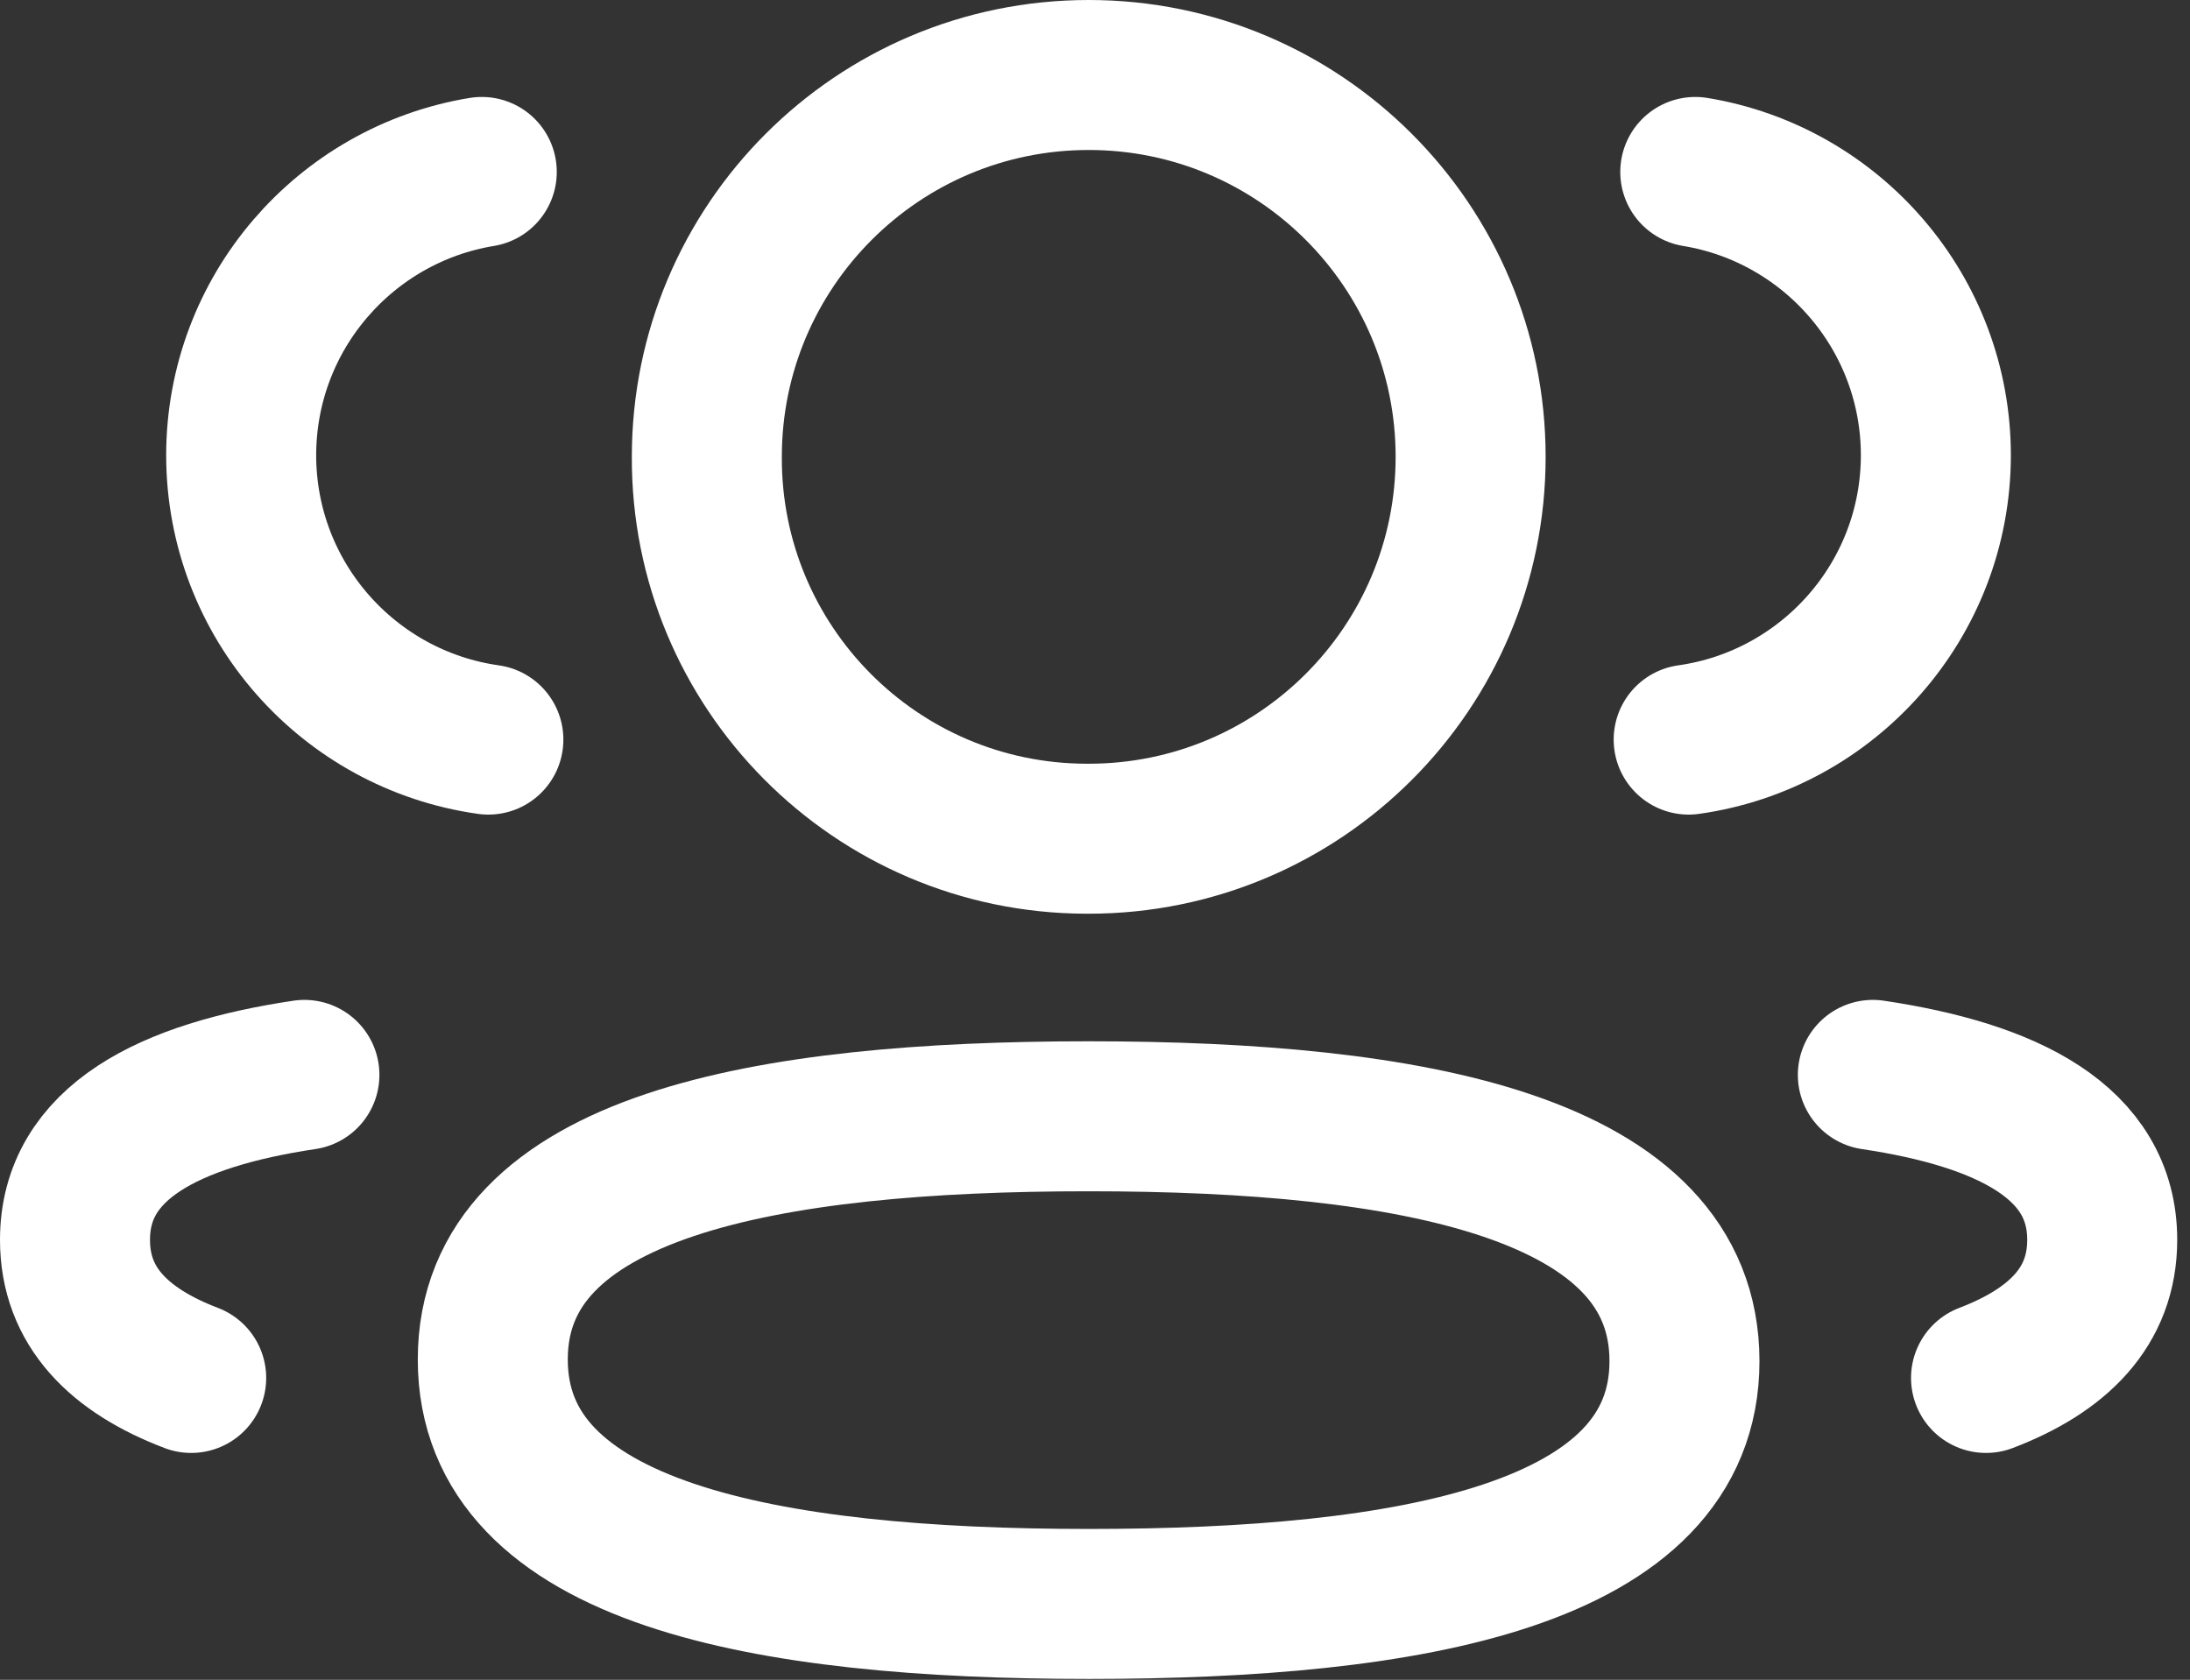
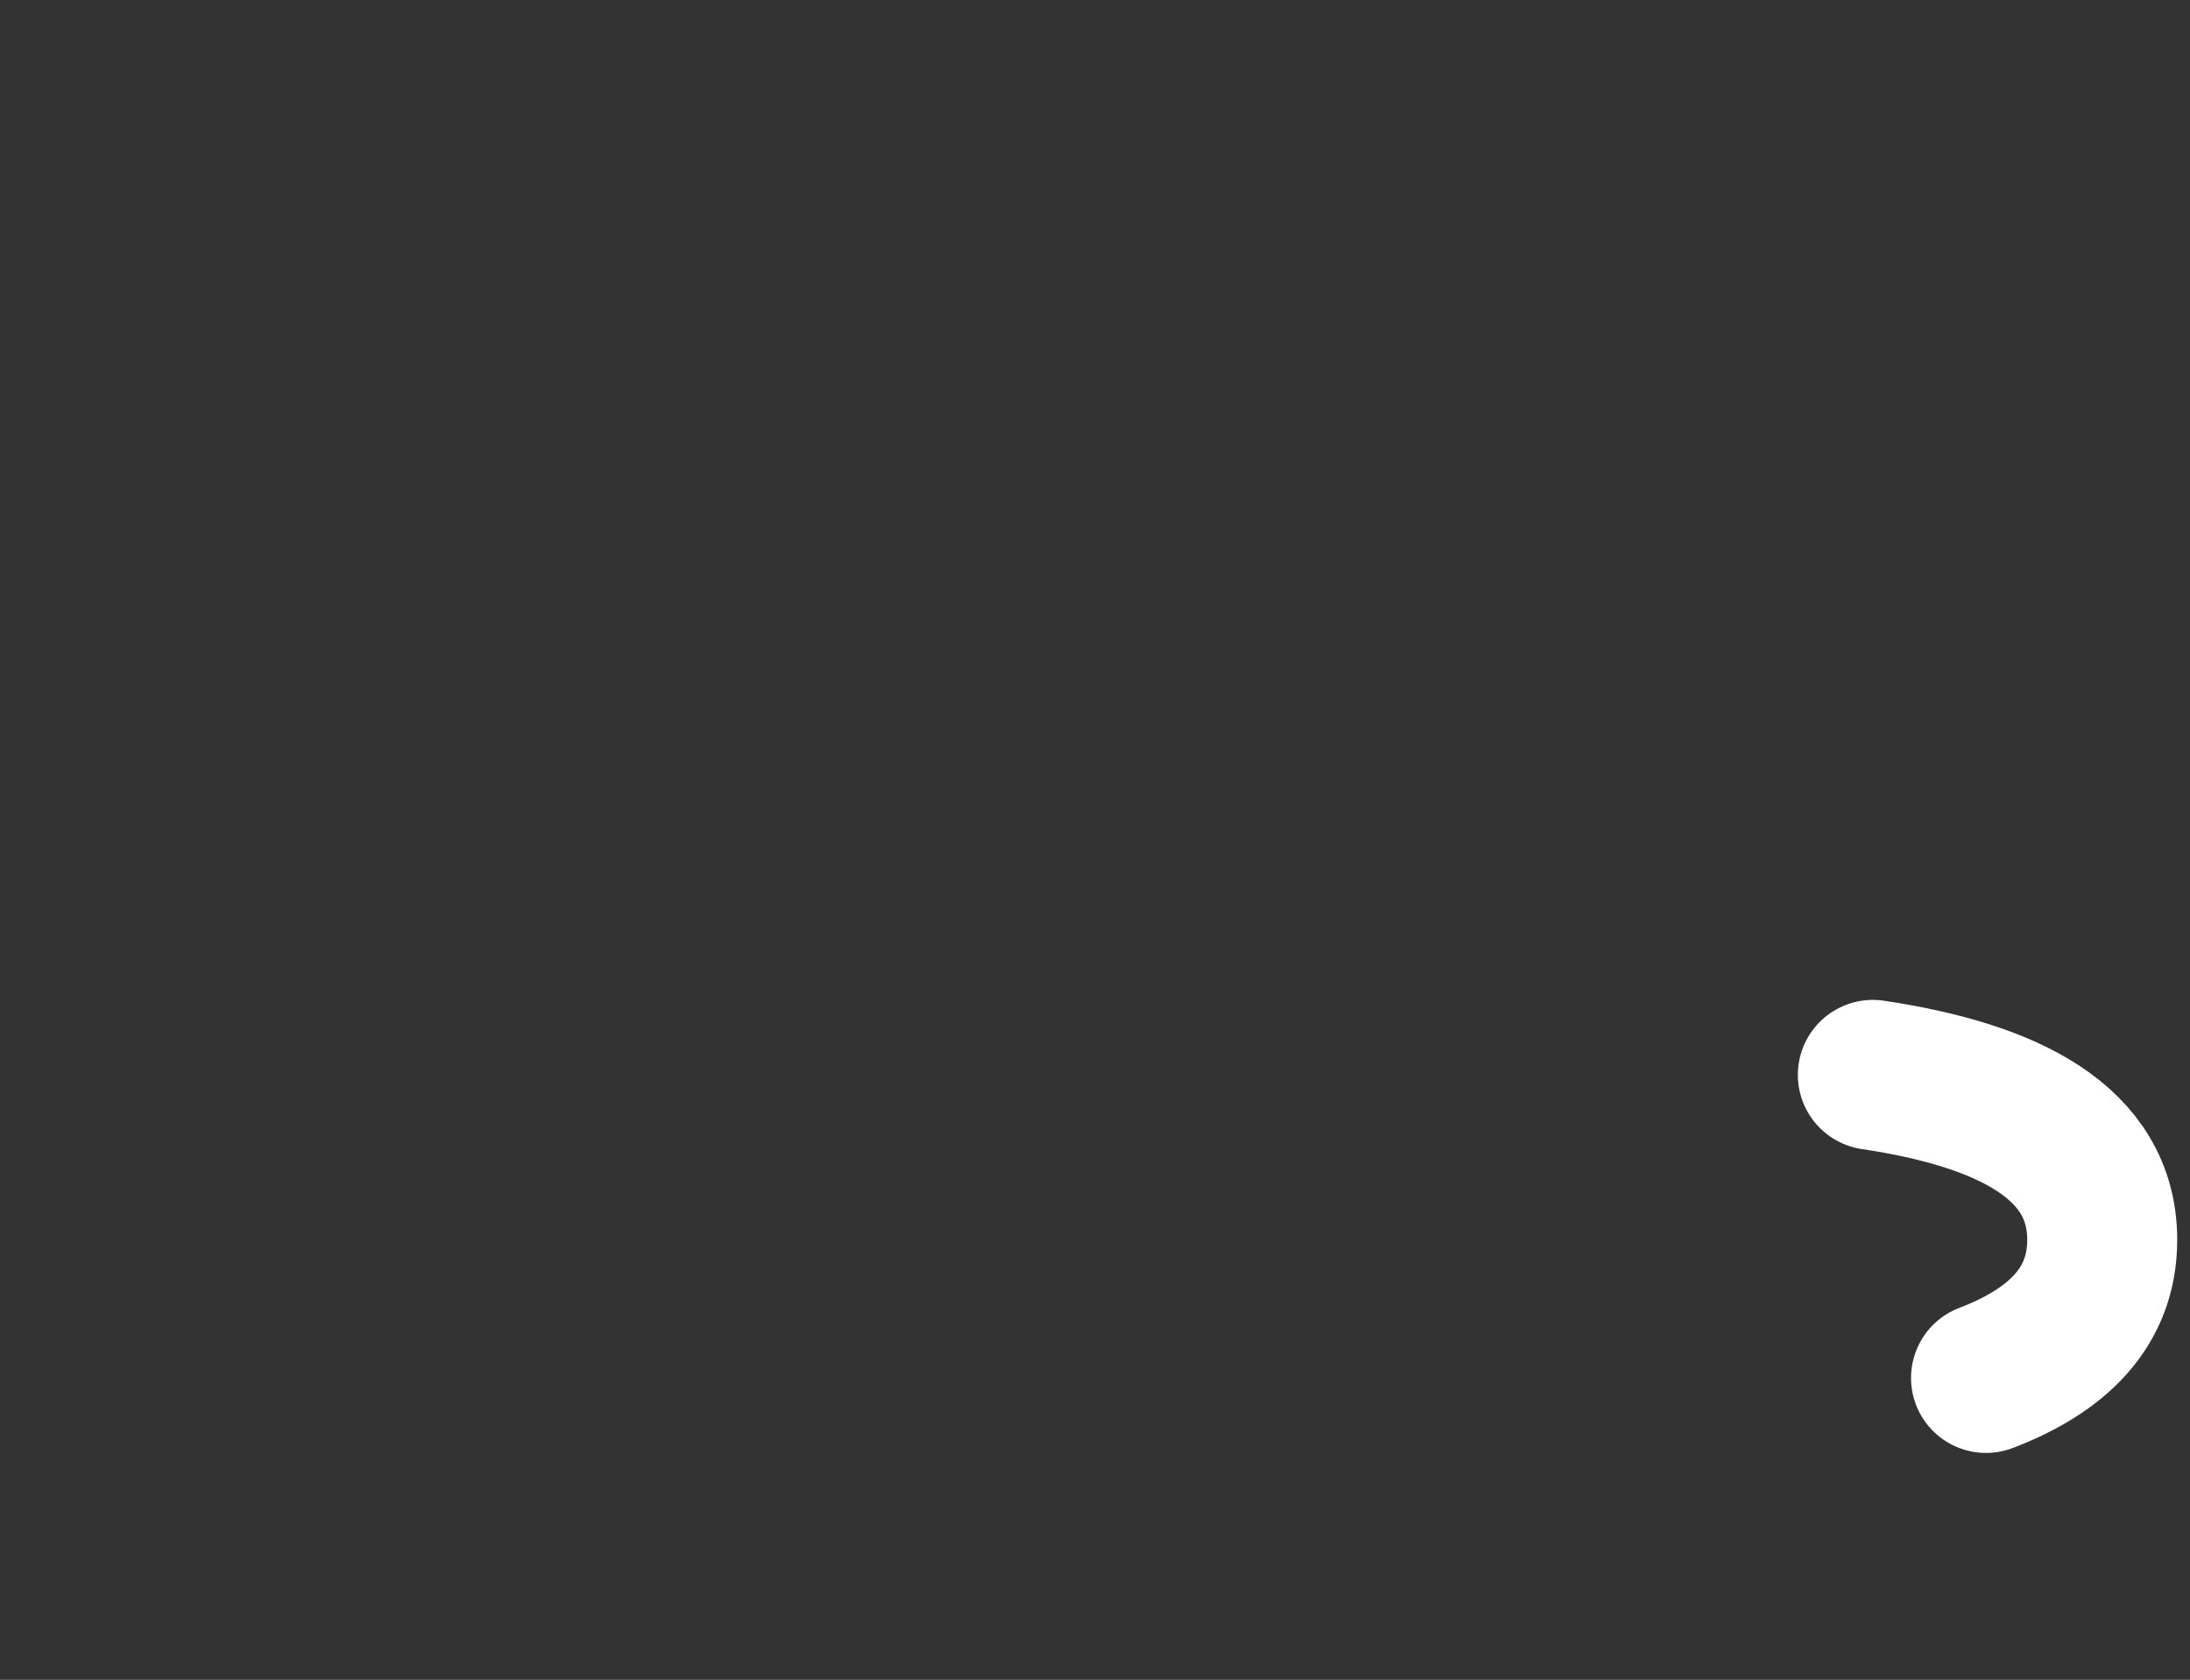
<svg xmlns="http://www.w3.org/2000/svg" width="73" height="56" viewBox="0 0 73 56" fill="none">
  <rect x="0" y="0" width="73" height="56" fill="#333333" stroke="none" />
-   <path d="M56.289 24.656C60.939 24.002 64.519 20.016 64.529 15.186C64.529 10.426 61.059 6.479 56.509 5.732" stroke="white" stroke-width="5" stroke-linecap="round" stroke-linejoin="round" />
  <path d="M62.428 35.833C66.931 36.506 70.074 38.083 70.074 41.333C70.074 43.57 68.594 45.023 66.201 45.936" stroke="white" stroke-width="5" stroke-linecap="round" stroke-linejoin="round" />
-   <path fill-rule="evenodd" clip-rule="evenodd" d="M36.289 37.213C25.576 37.213 16.426 38.836 16.426 45.32C16.426 51.8 25.519 53.47 36.289 53.47C47.002 53.47 56.149 51.863 56.149 45.376C56.149 38.89 47.059 37.213 36.289 37.213Z" stroke="white" stroke-width="5" stroke-linecap="round" stroke-linejoin="round" />
-   <path fill-rule="evenodd" clip-rule="evenodd" d="M36.291 27.96C43.321 27.96 49.021 22.263 49.021 15.23C49.021 8.2 43.321 2.5 36.291 2.5C29.261 2.5 23.561 8.2 23.561 15.23C23.534 22.237 29.191 27.937 36.197 27.96H36.291Z" stroke="white" stroke-width="5" stroke-linecap="round" stroke-linejoin="round" />
-   <path d="M16.279 24.656C11.626 24.002 8.049 20.016 8.039 15.186C8.039 10.426 11.509 6.479 16.059 5.732" stroke="white" stroke-width="5" stroke-linecap="round" stroke-linejoin="round" />
-   <path d="M10.147 35.833C5.643 36.506 2.5 38.083 2.5 41.333C2.5 43.57 3.98 45.023 6.373 45.936" stroke="white" stroke-width="5" stroke-linecap="round" stroke-linejoin="round" />
</svg>